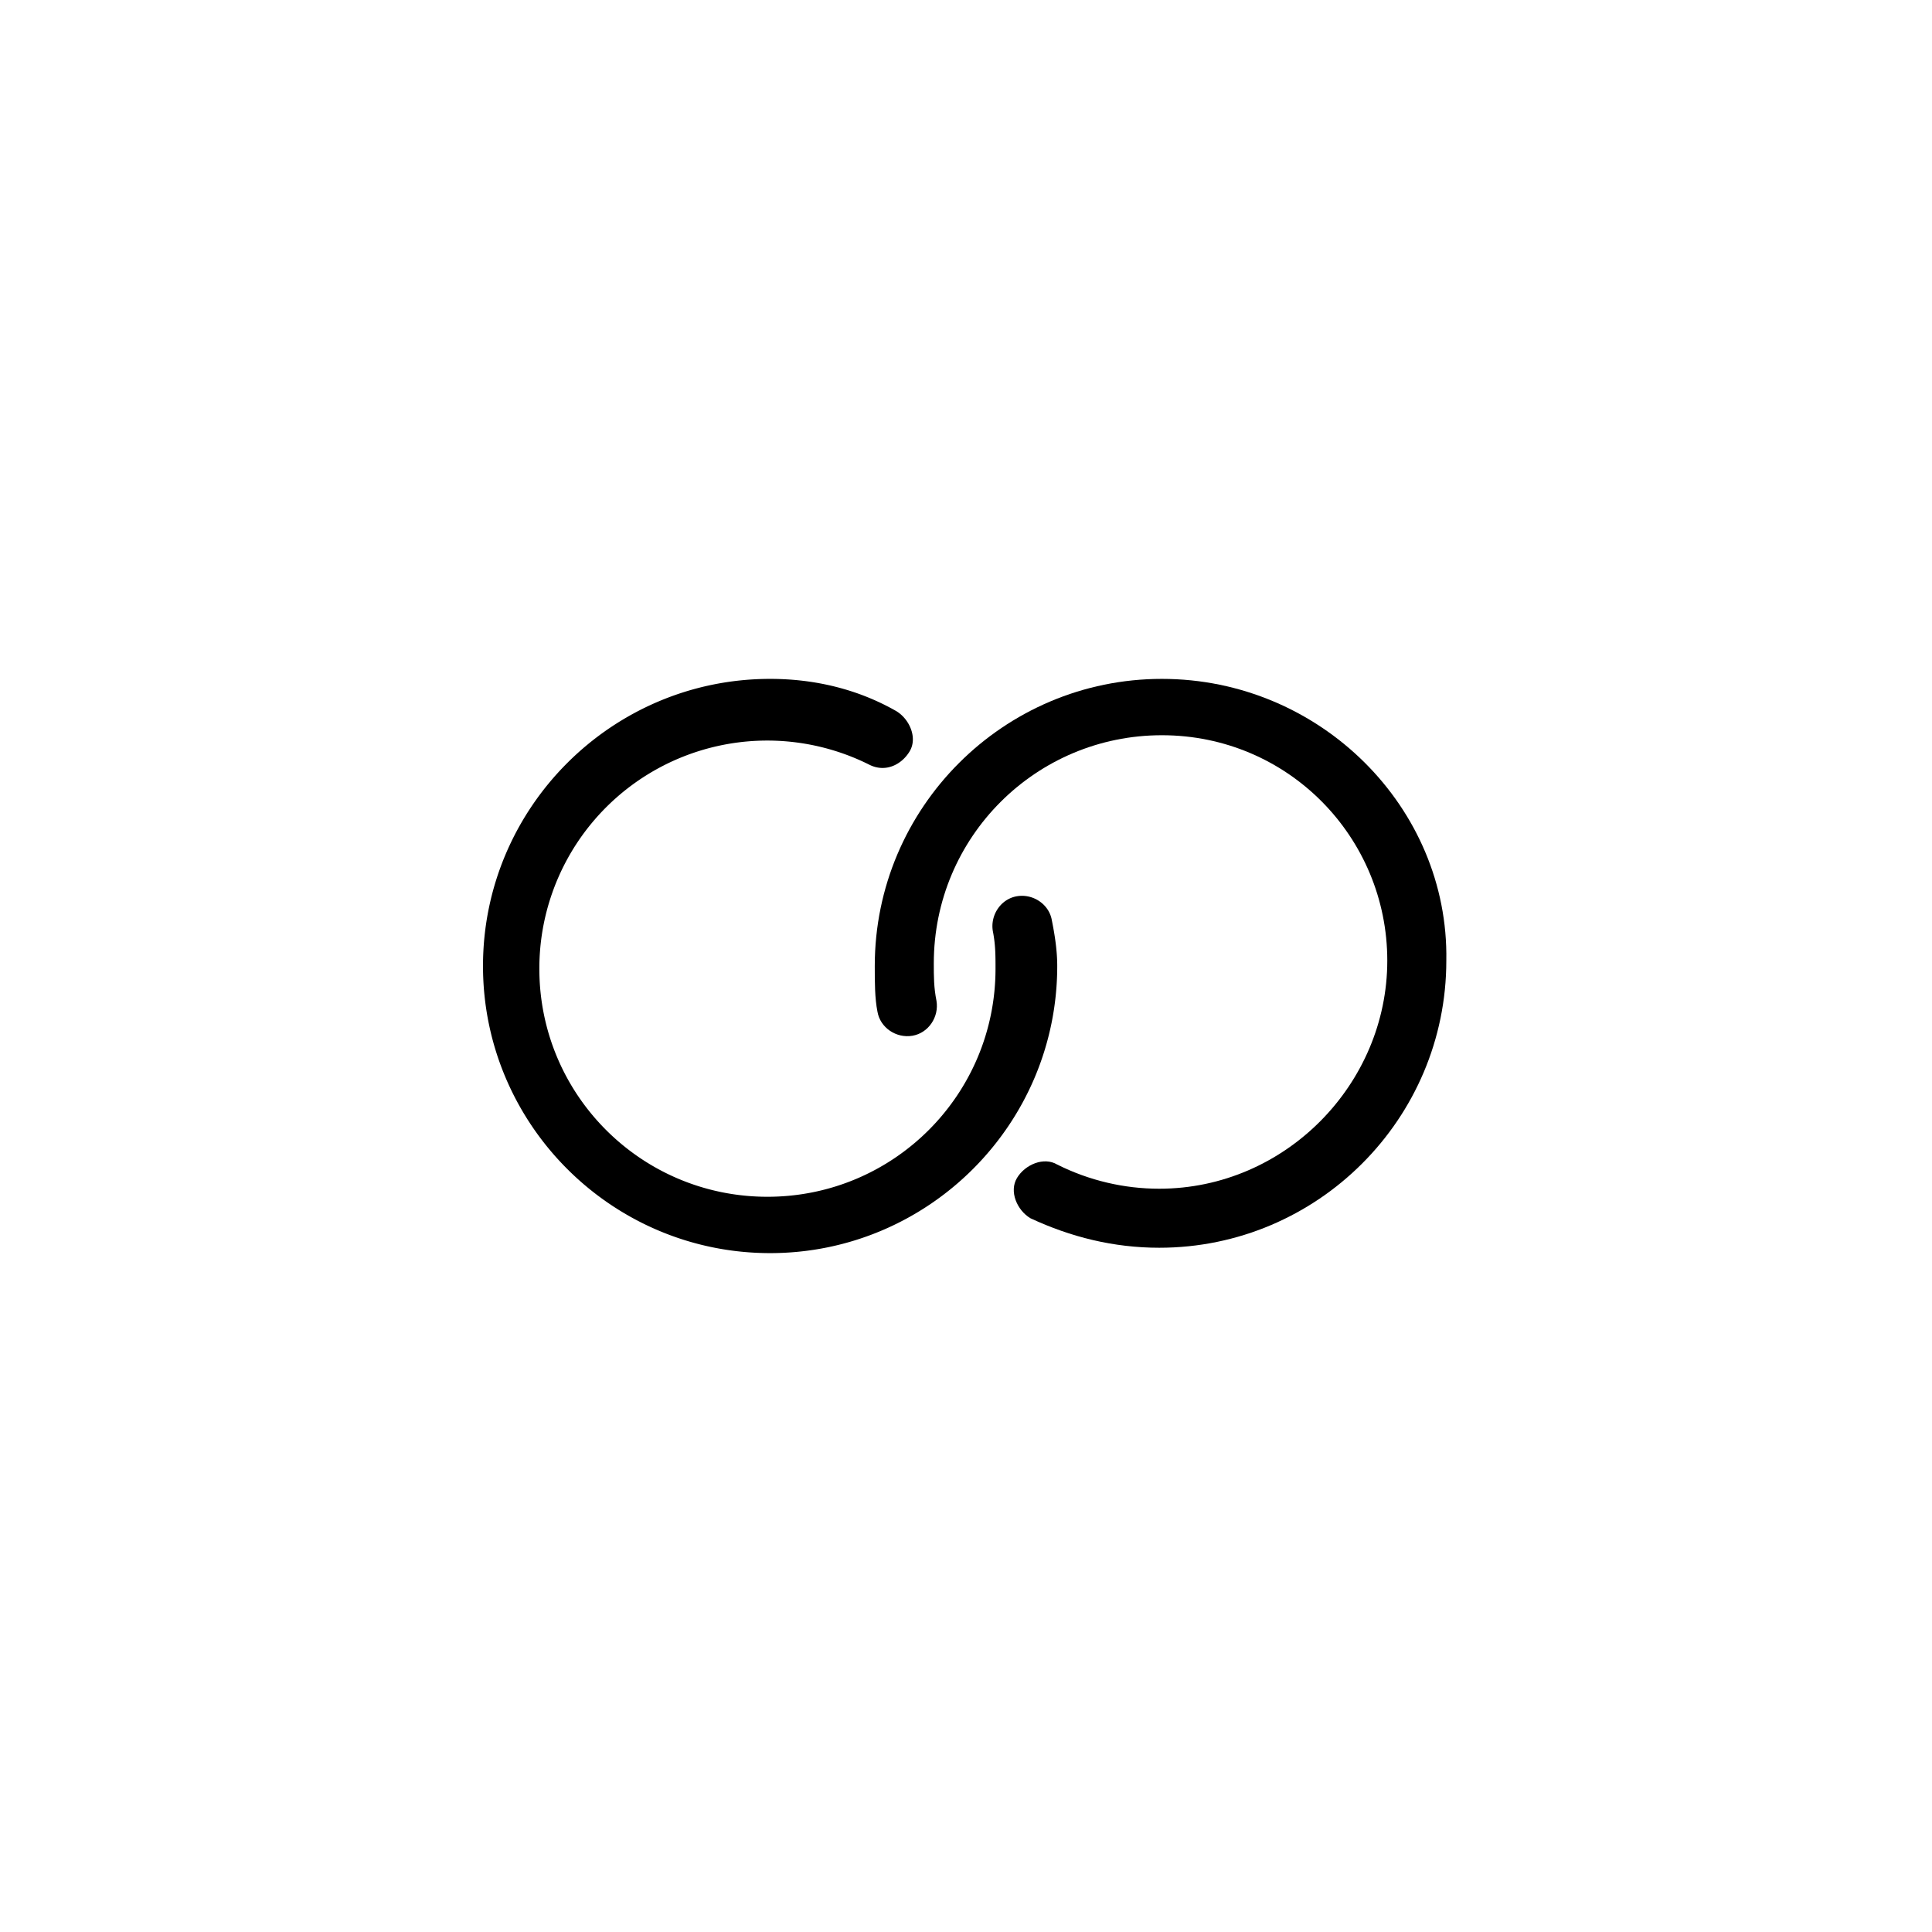
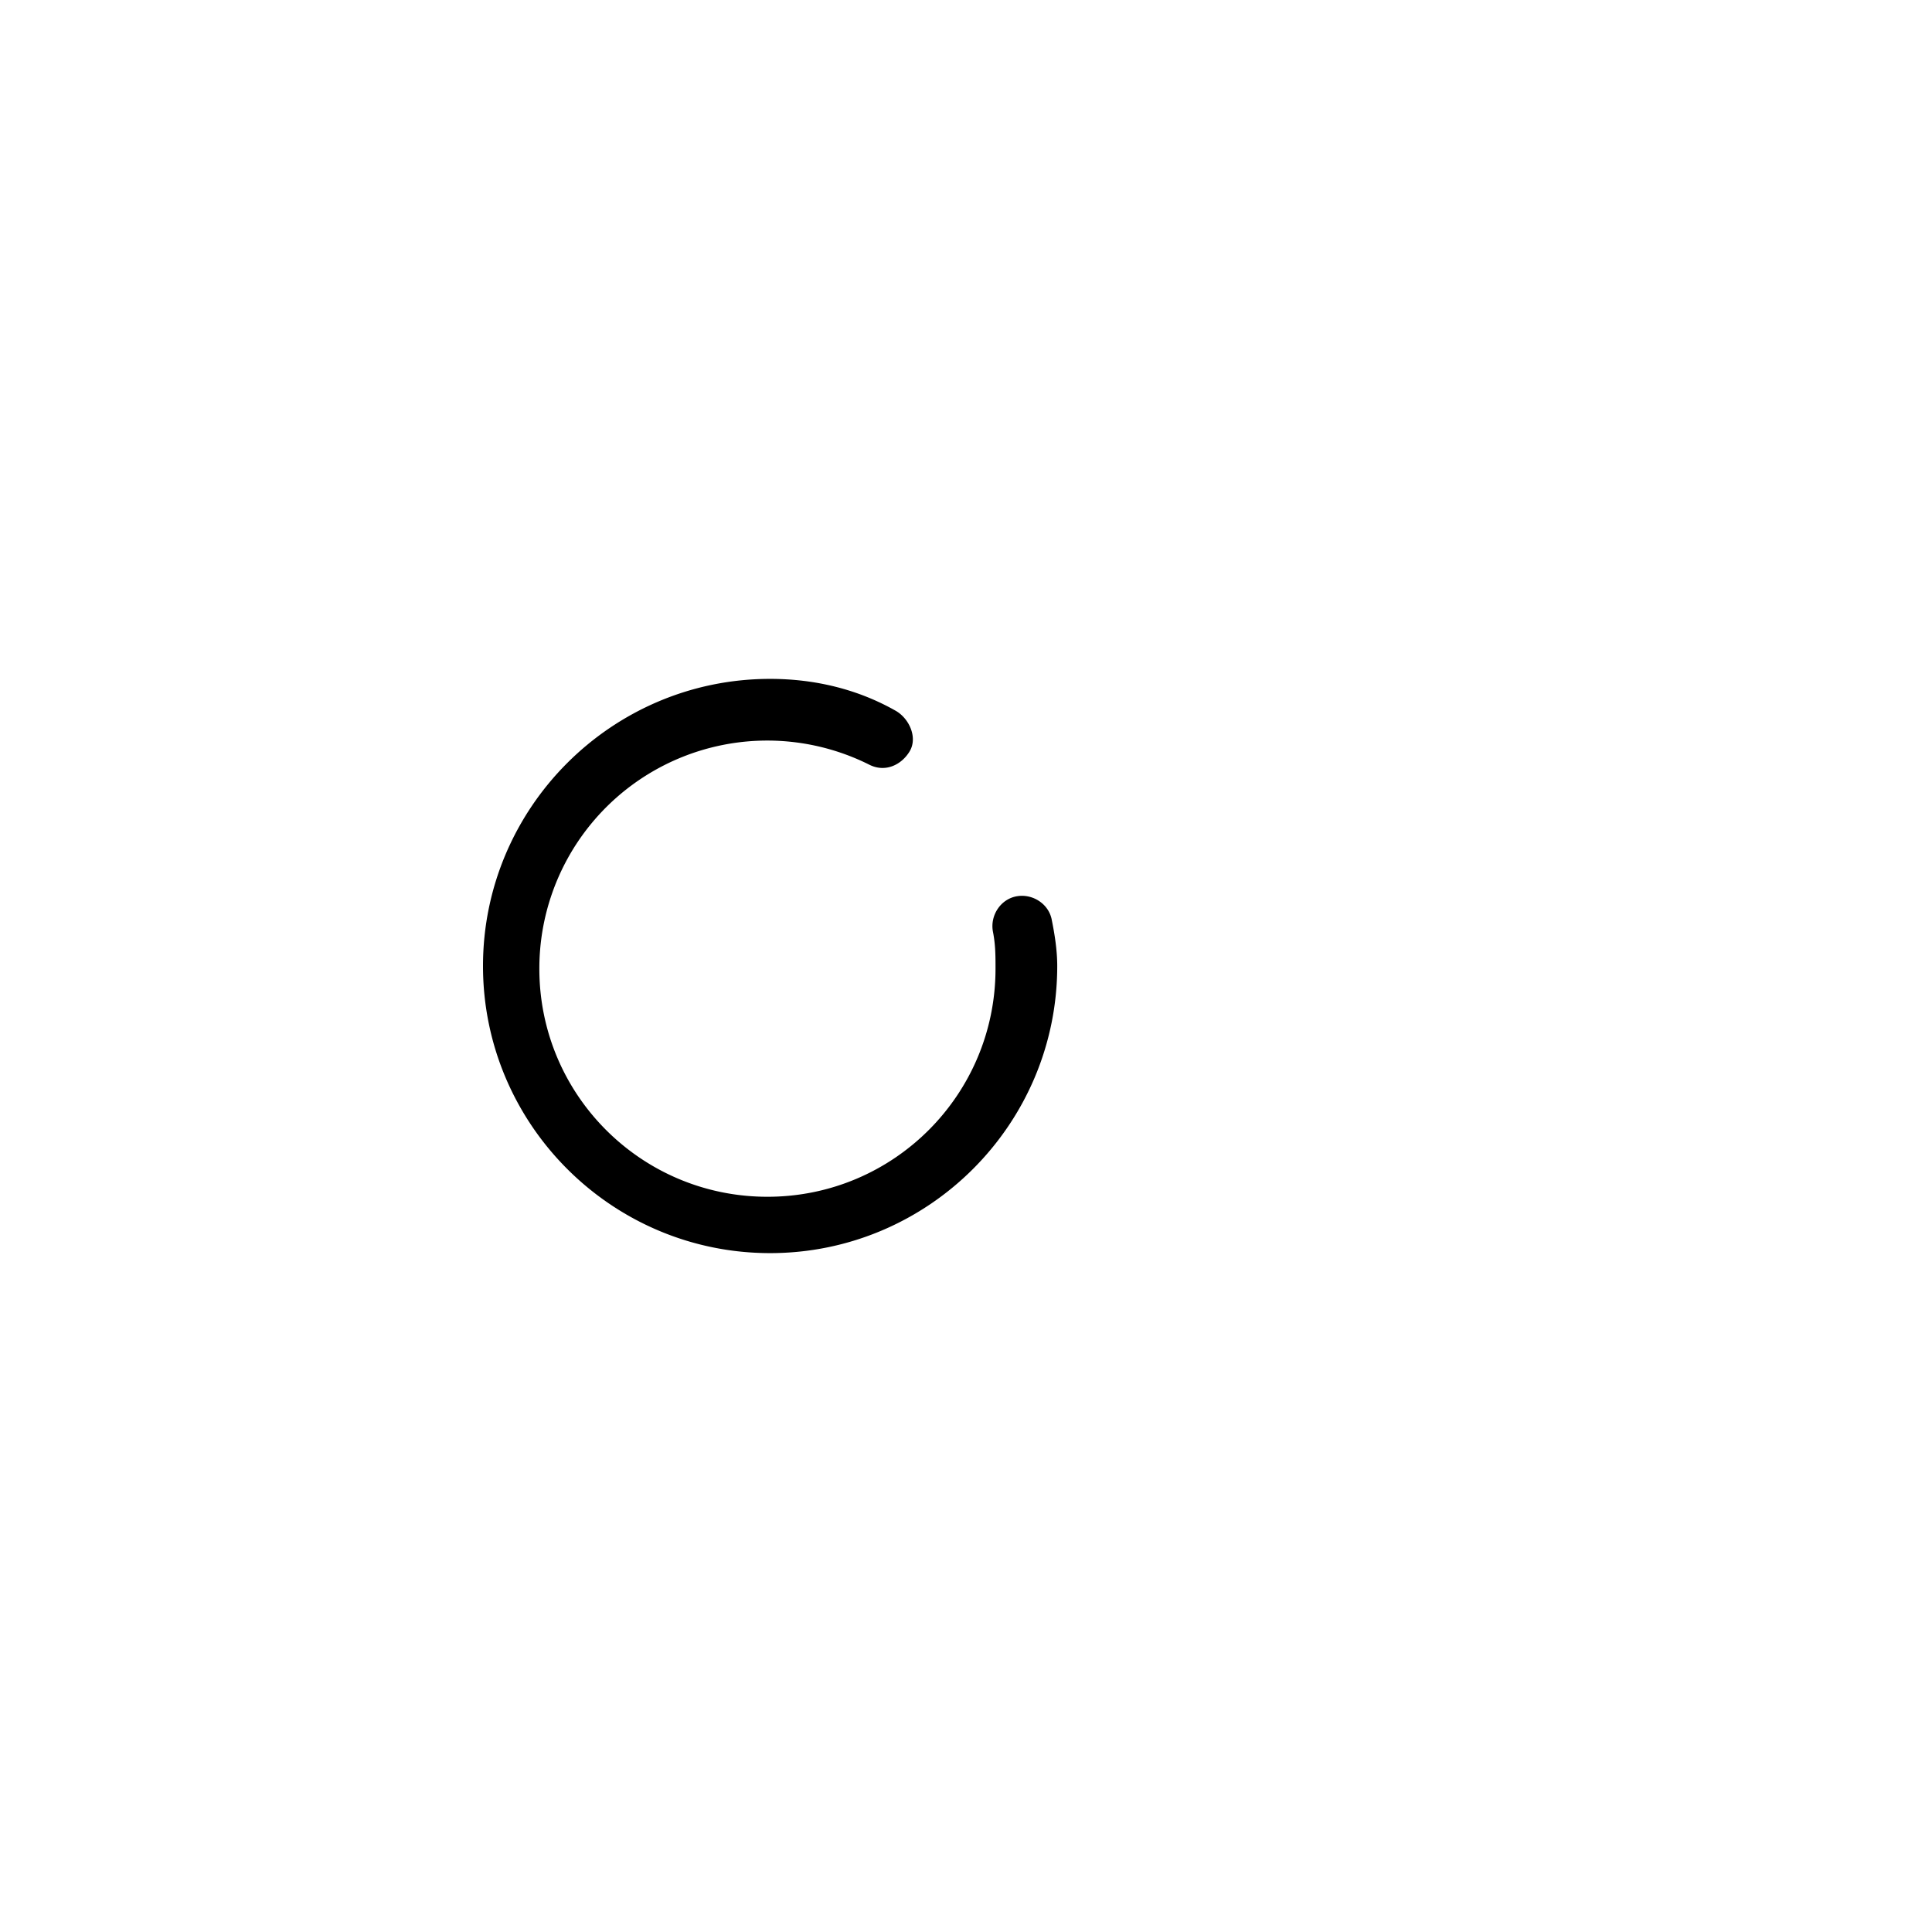
<svg xmlns="http://www.w3.org/2000/svg" viewBox="0 0 72 72">
  <path d="M39.2 34.3c-.1-.6-.7-1-1.3-.9s-1 .7-.9 1.3c.1.5.1.9.1 1.4 0 4.7-3.8 8.5-8.5 8.5s-8.5-3.8-8.5-8.5a8.493 8.493 0 0112.3-7.6c.6.3 1.2 0 1.5-.5s0-1.2-.5-1.5c-1.4-.8-3-1.2-4.7-1.2C22.8 25.3 18 30.1 18 36s4.8 10.7 10.7 10.7S39.4 41.9 39.4 36c0-.6-.1-1.2-.2-1.7z" />
-   <path d="M43.3 25.3c-5.9 0-10.7 4.8-10.7 10.7 0 .6 0 1.2.1 1.7.1.6.7 1 1.3.9s1-.7.9-1.3c-.1-.5-.1-.9-.1-1.4 0-4.7 3.8-8.5 8.5-8.5s8.4 3.8 8.4 8.4-3.8 8.5-8.5 8.5c-1.3 0-2.6-.3-3.8-.9-.5-.3-1.2 0-1.5.5s0 1.2.5 1.5c1.5.7 3.1 1.1 4.8 1.1 5.9 0 10.7-4.8 10.7-10.7.1-5.7-4.7-10.5-10.6-10.5z" />
</svg>